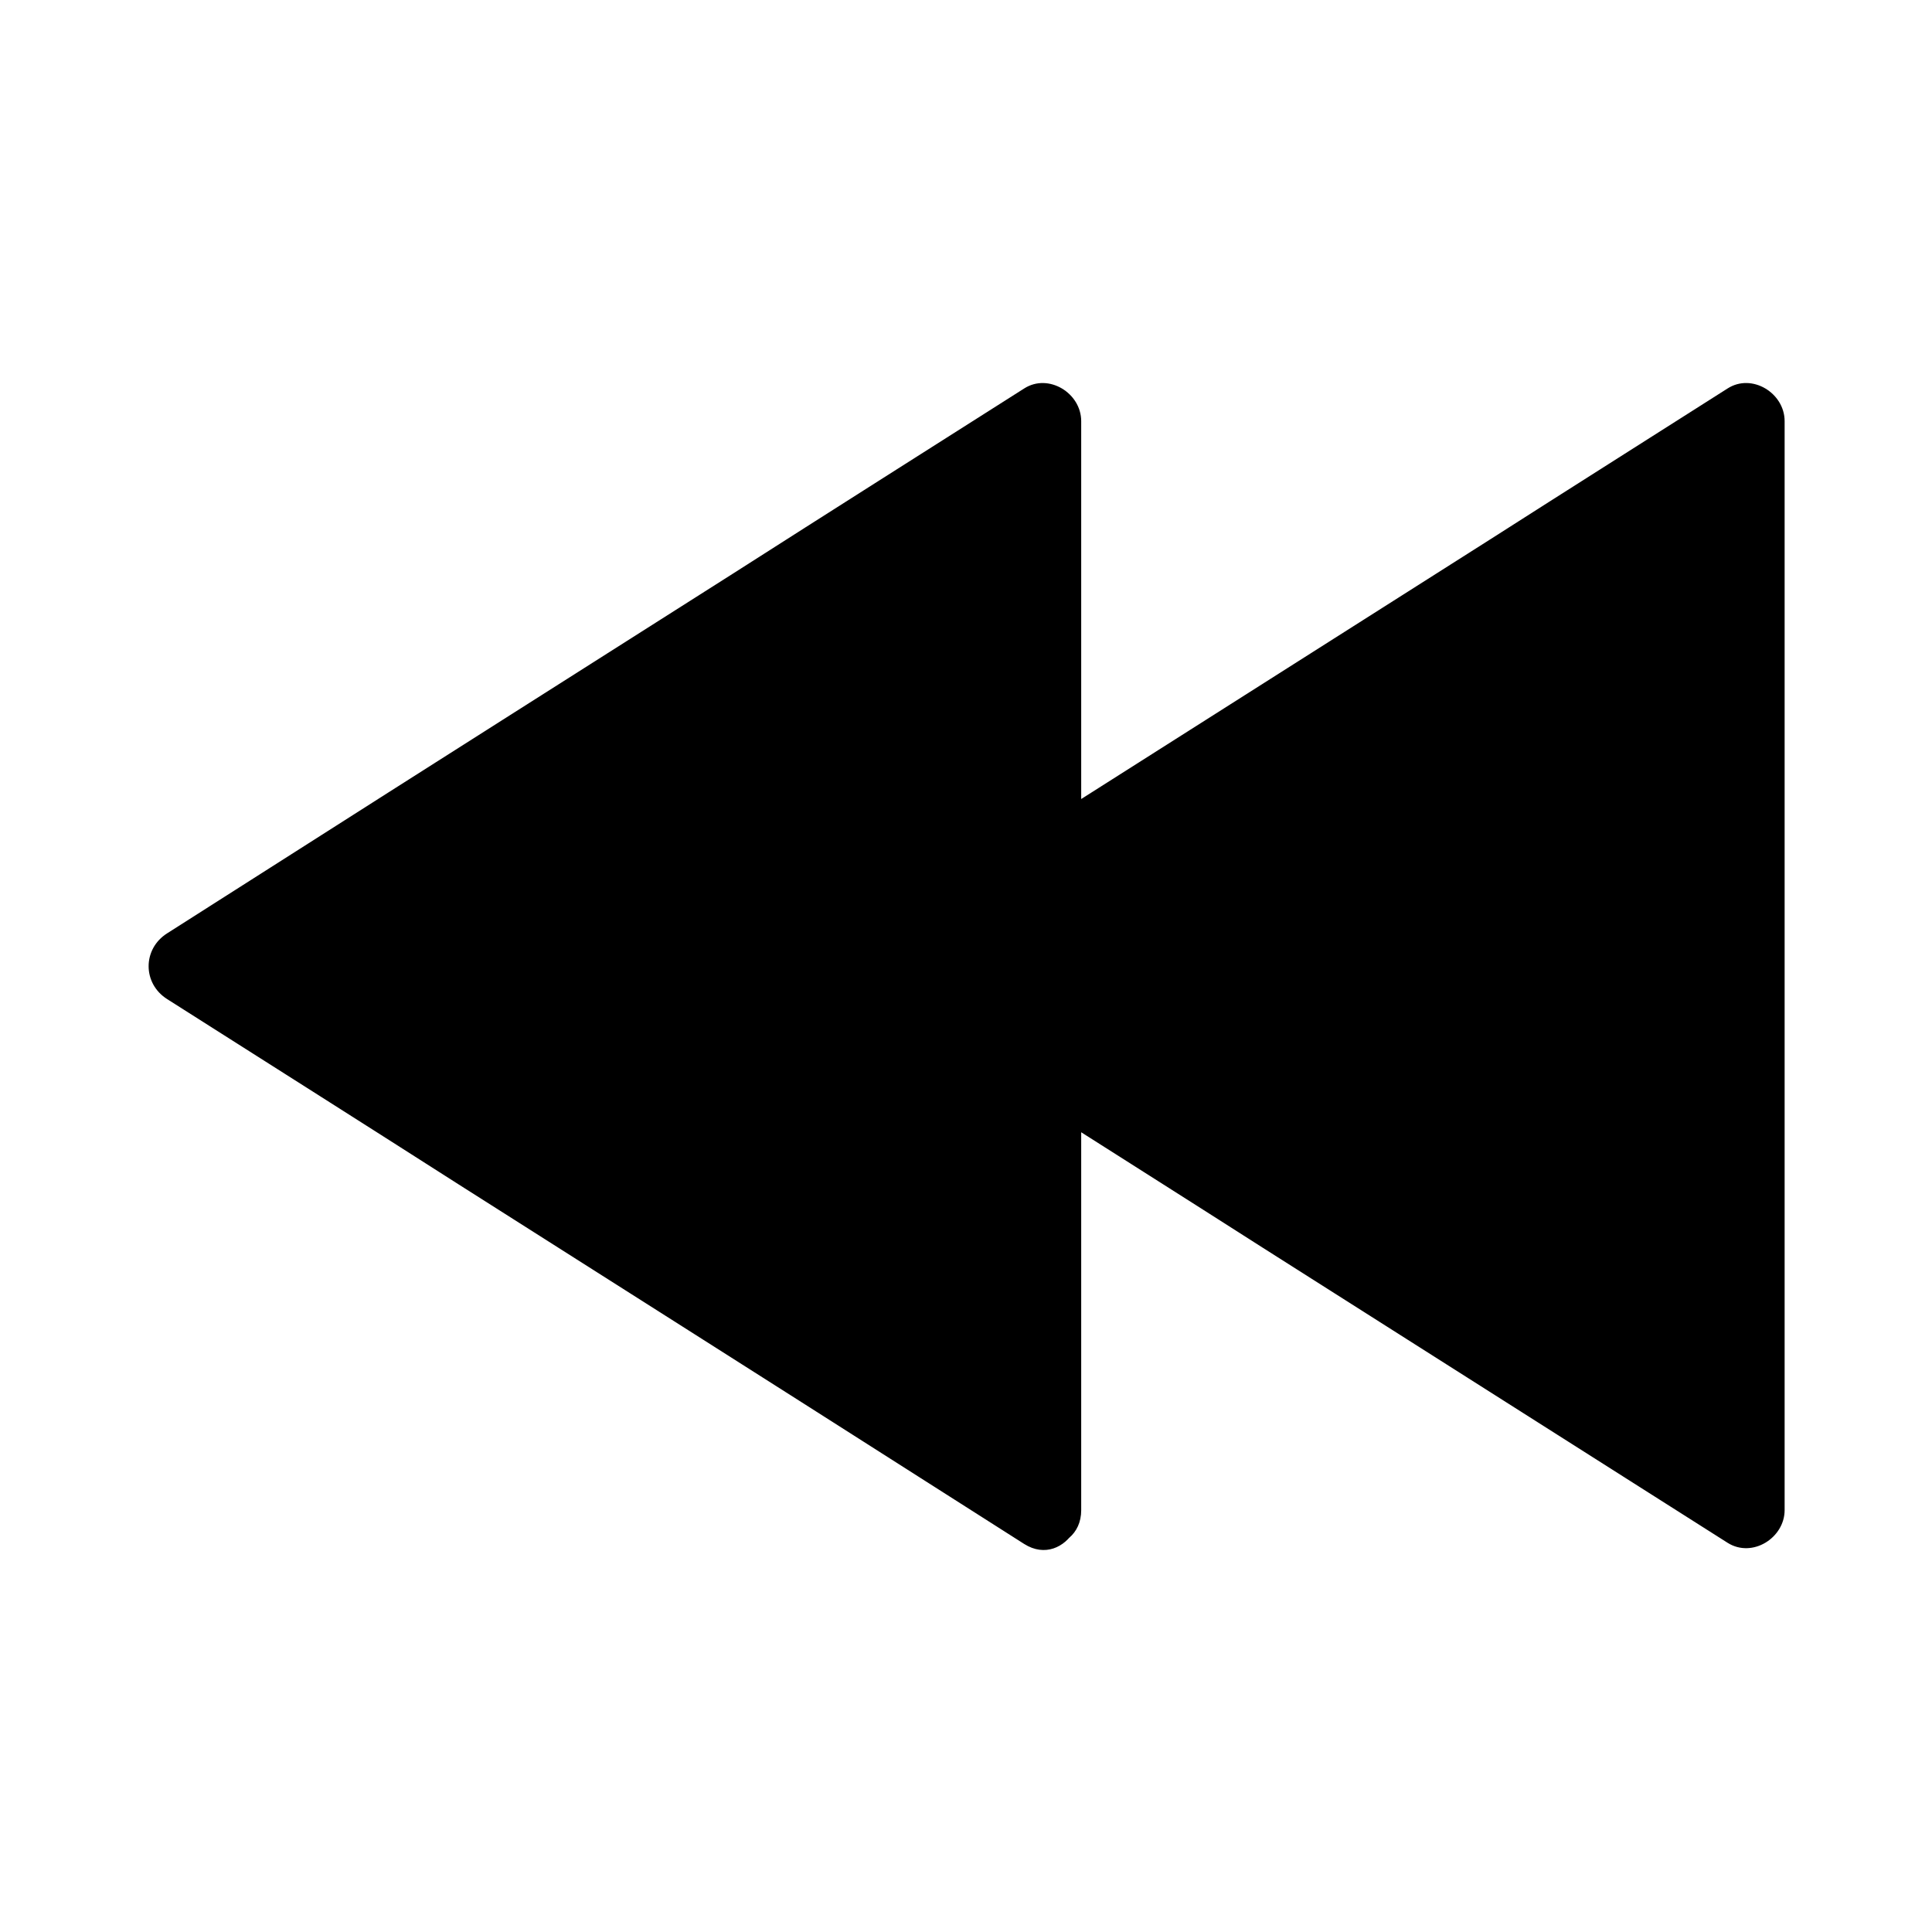
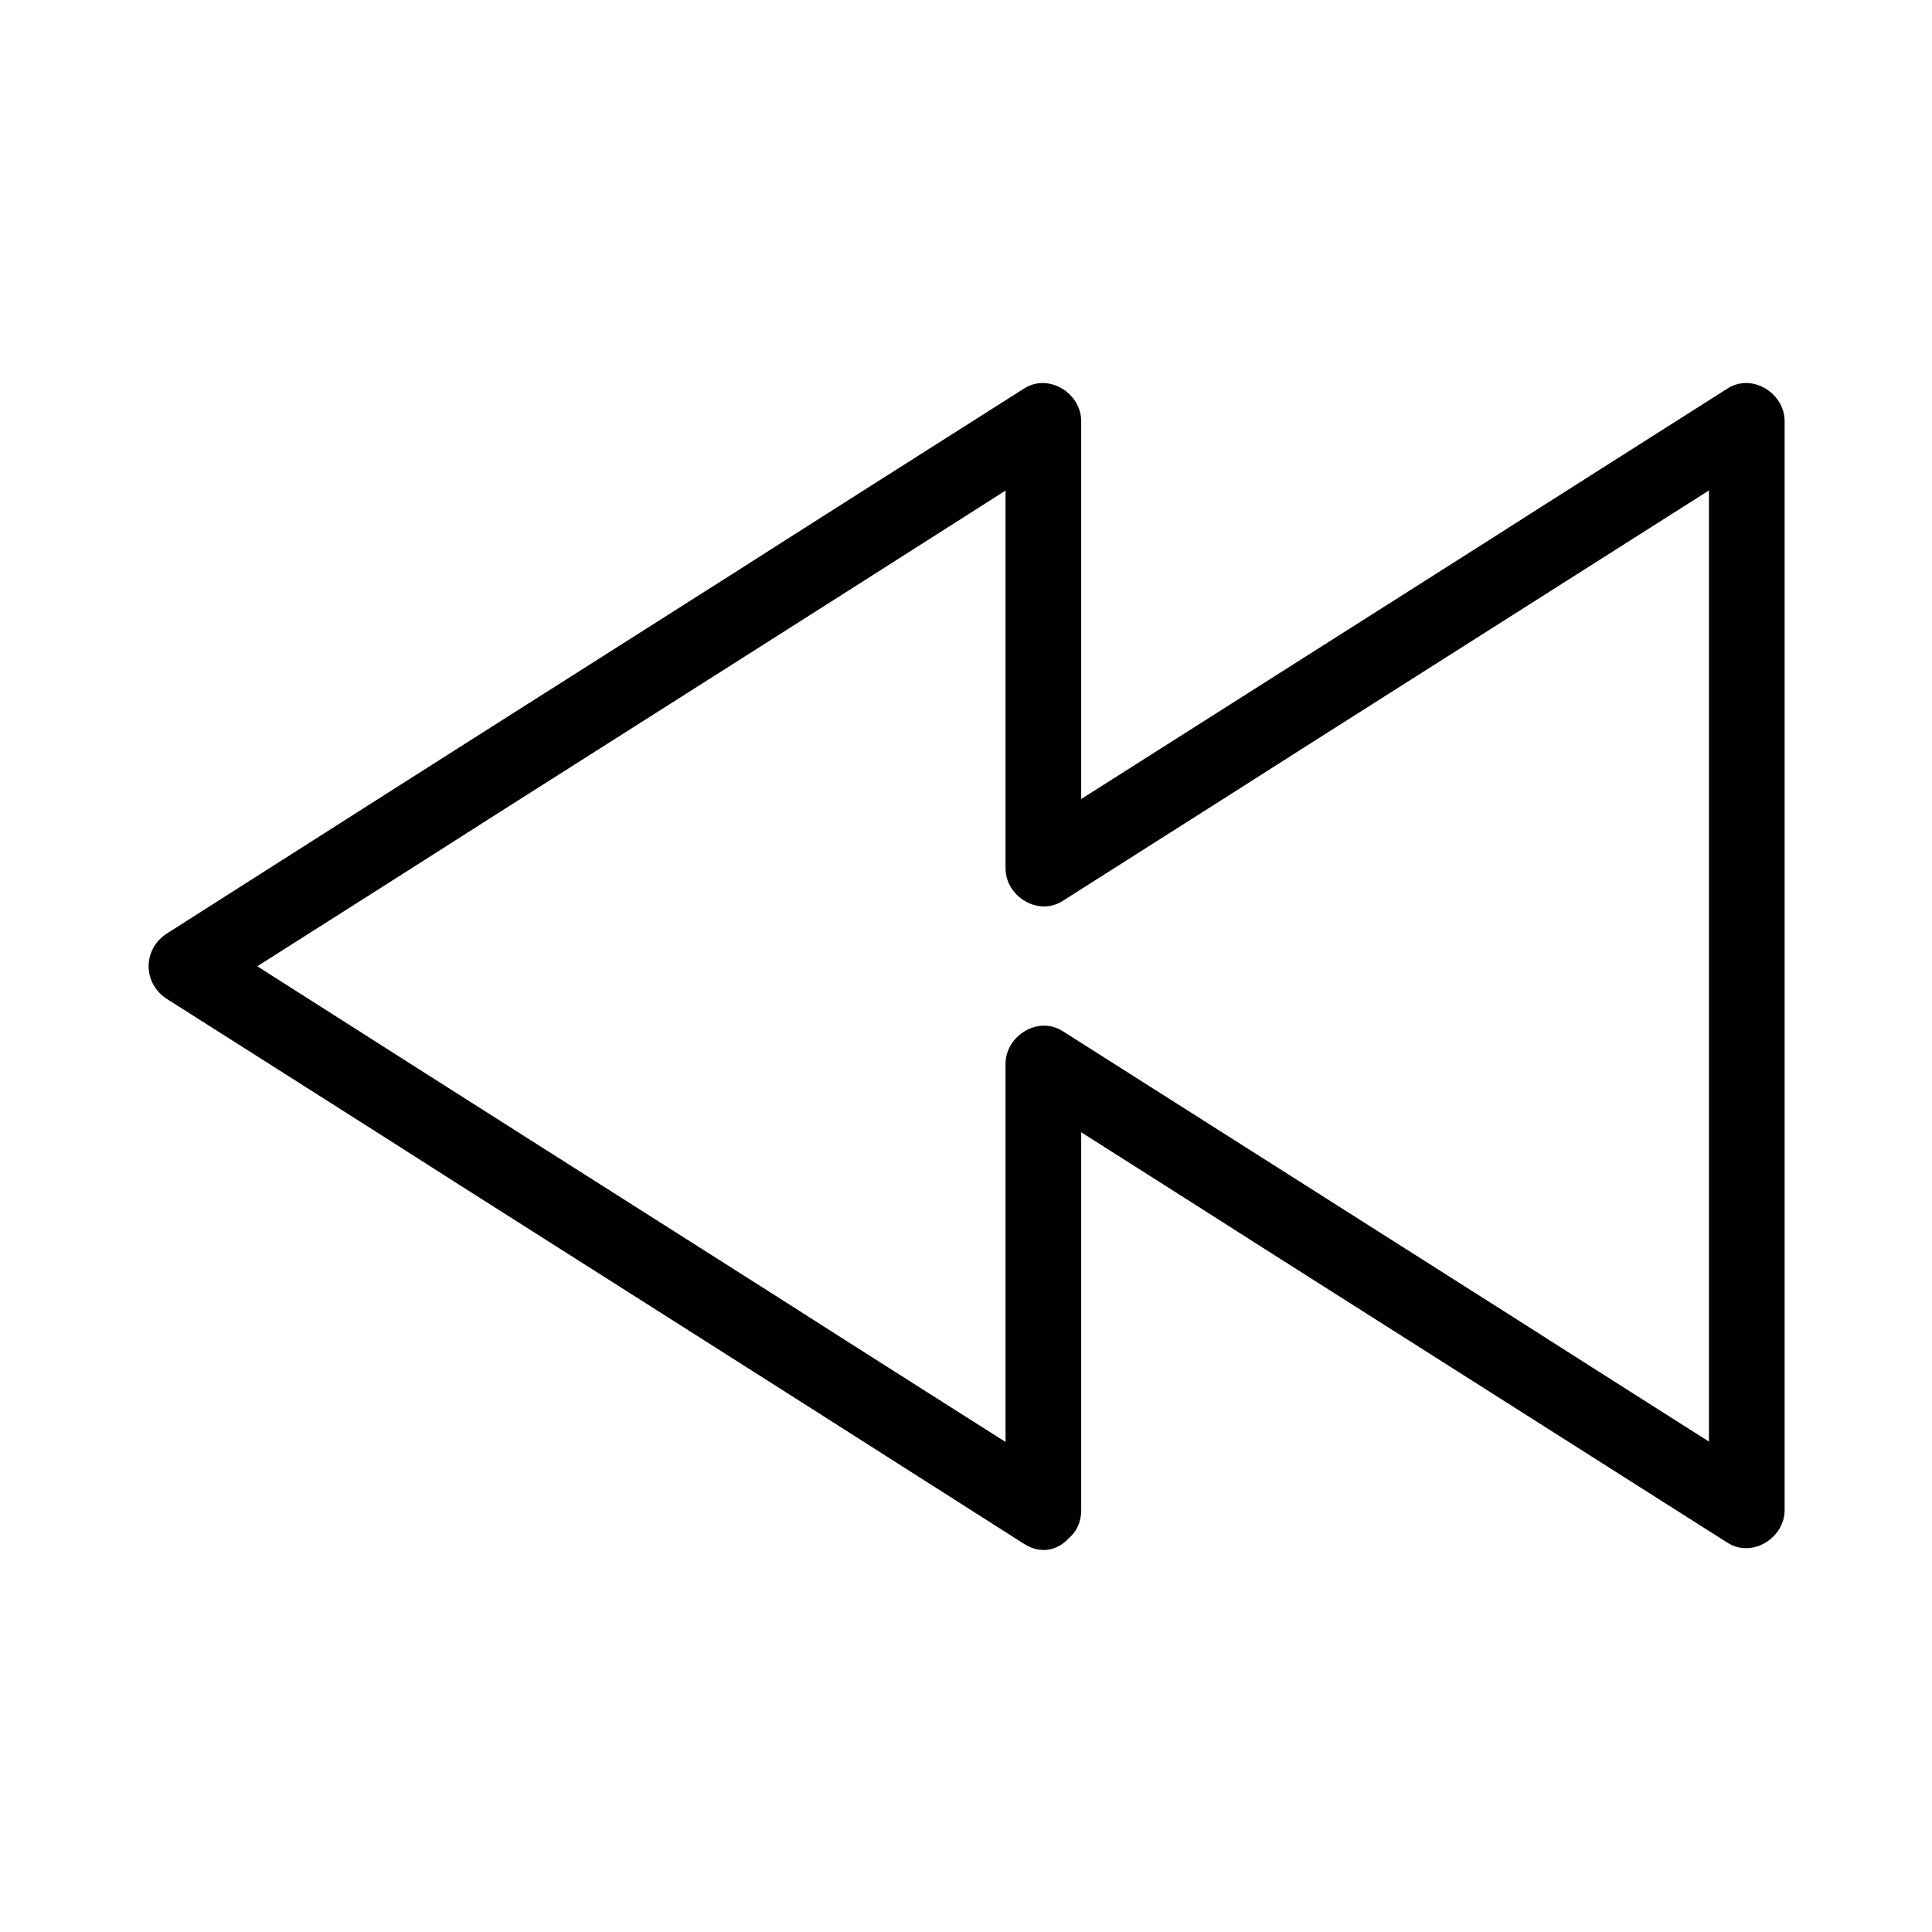
<svg xmlns="http://www.w3.org/2000/svg" fill="#000000" width="800px" height="800px" version="1.1" viewBox="144 144 512 512">
  <g>
-     <path d="m420.15 544.19v-118.39l186.41 118.39v-288.58l-186.41 118.5v-118.5l-227.22 144.29z" />
    <path d="m430.53 544.19v-103.68-14.711c-5.039 2.922-10.078 5.844-15.113 8.664 21.059 13.402 42.117 26.703 63.078 40.102 33.352 21.16 66.805 42.422 100.16 63.582 7.758 4.938 15.418 9.773 23.176 14.711 6.551 4.133 15.113-1.309 15.113-8.664v-97.738-155.48-35.367c0-7.457-8.664-12.797-15.113-8.664-21.059 13.402-42.117 26.703-63.078 40.102-33.352 21.16-66.805 42.422-100.16 63.582-7.758 4.938-15.418 9.773-23.176 14.711 5.039 2.922 10.078 5.844 15.113 8.664v-103.68-14.711c0-7.457-8.664-12.797-15.113-8.664-25.695 16.324-51.488 32.648-77.184 49.07-40.605 25.797-81.316 51.59-121.92 77.484-9.371 5.945-18.641 11.891-28.012 17.836-6.551 4.133-6.551 13.301 0 17.434 25.695 16.324 51.488 32.648 77.184 49.07 40.605 25.797 81.316 51.59 121.92 77.484 9.371 5.945 18.641 11.891 28.012 17.836 10.984 6.953 21.059-10.48 10.176-17.434-25.695-16.324-51.488-32.648-77.184-49.07-40.605-25.797-81.316-51.59-121.92-77.484-9.371-5.945-18.641-11.891-28.012-17.836v17.434c25.695-16.324 51.488-32.648 77.184-49.07 40.605-25.797 81.316-51.59 121.92-77.484 9.371-5.945 18.641-11.891 28.012-17.836-5.039-2.922-10.078-5.844-15.113-8.664v103.68 14.711c0 7.457 8.664 12.797 15.113 8.664 21.059-13.402 42.117-26.703 63.078-40.102 33.352-21.16 66.805-42.422 100.16-63.582 7.758-4.938 15.418-9.773 23.176-14.711-5.039-2.922-10.078-5.844-15.113-8.664v97.738 155.48 35.367c5.039-2.922 10.078-5.844 15.113-8.664-21.059-13.402-42.117-26.703-63.078-40.102-33.352-21.16-66.805-42.422-100.16-63.582-7.758-4.938-15.418-9.773-23.176-14.711-6.551-4.133-15.113 1.309-15.113 8.664v103.68 14.711c-0.102 12.895 20.051 12.895 20.051-0.105z" />
  </g>
</svg>